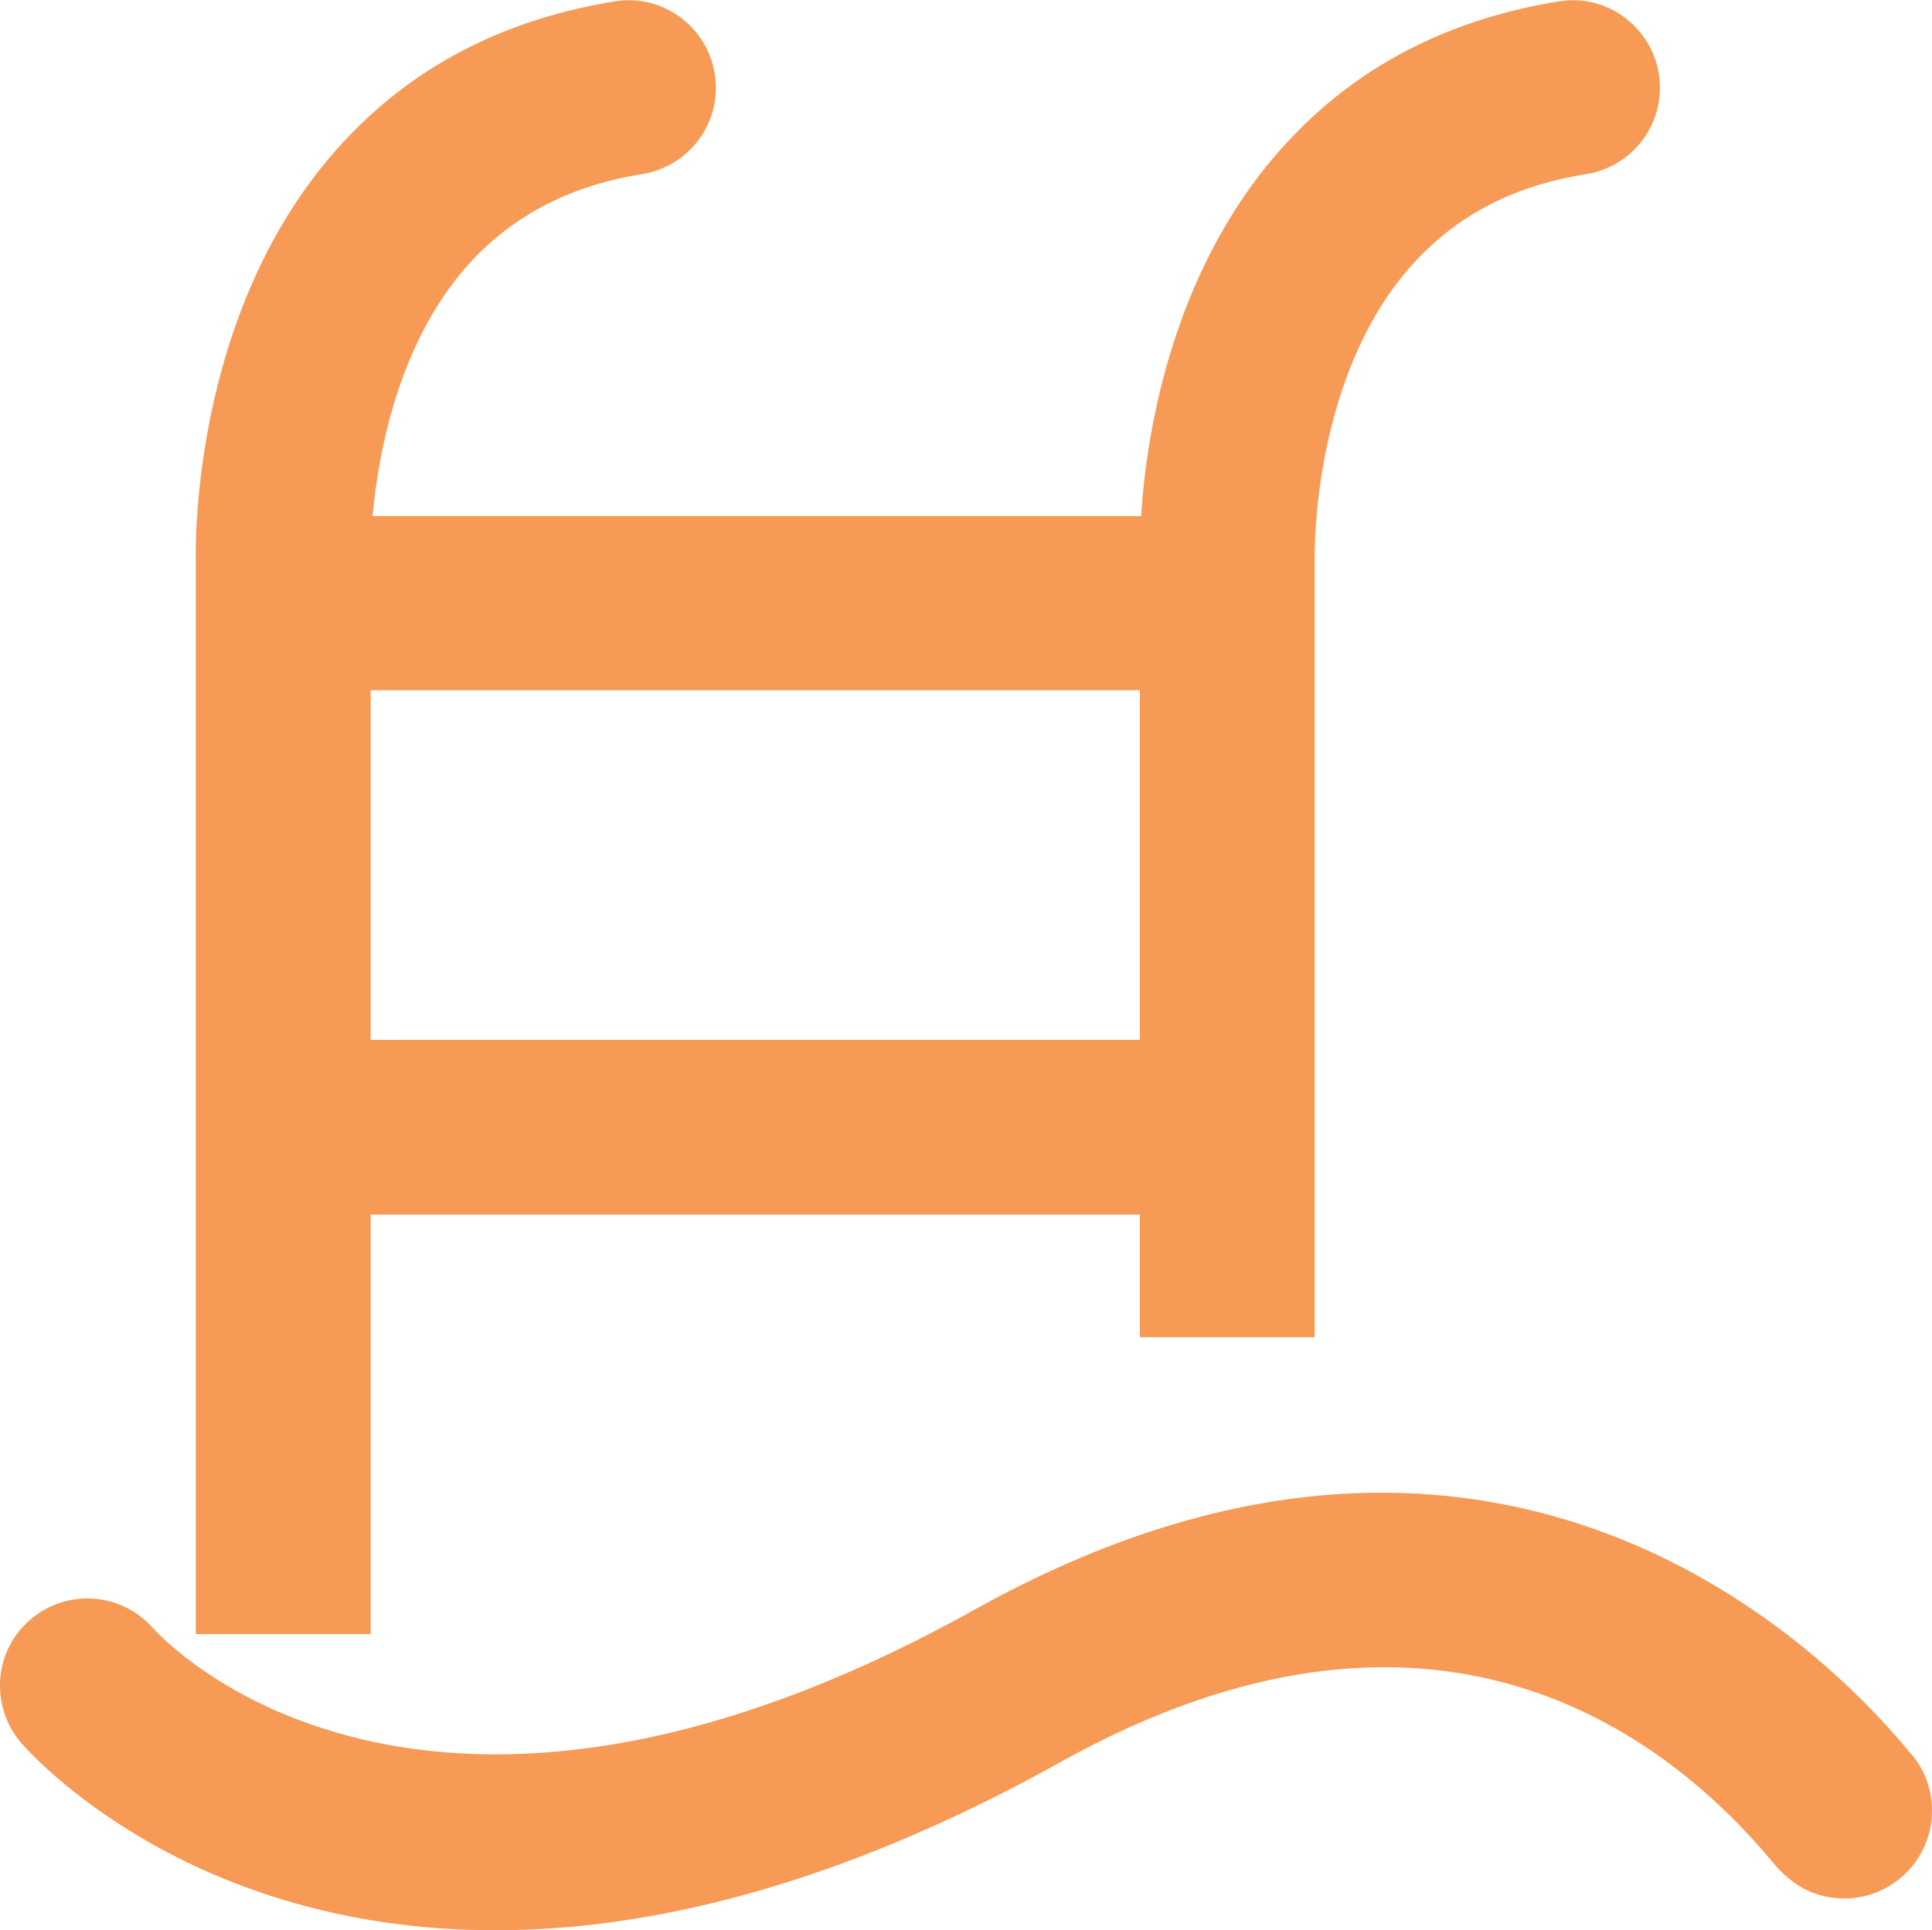
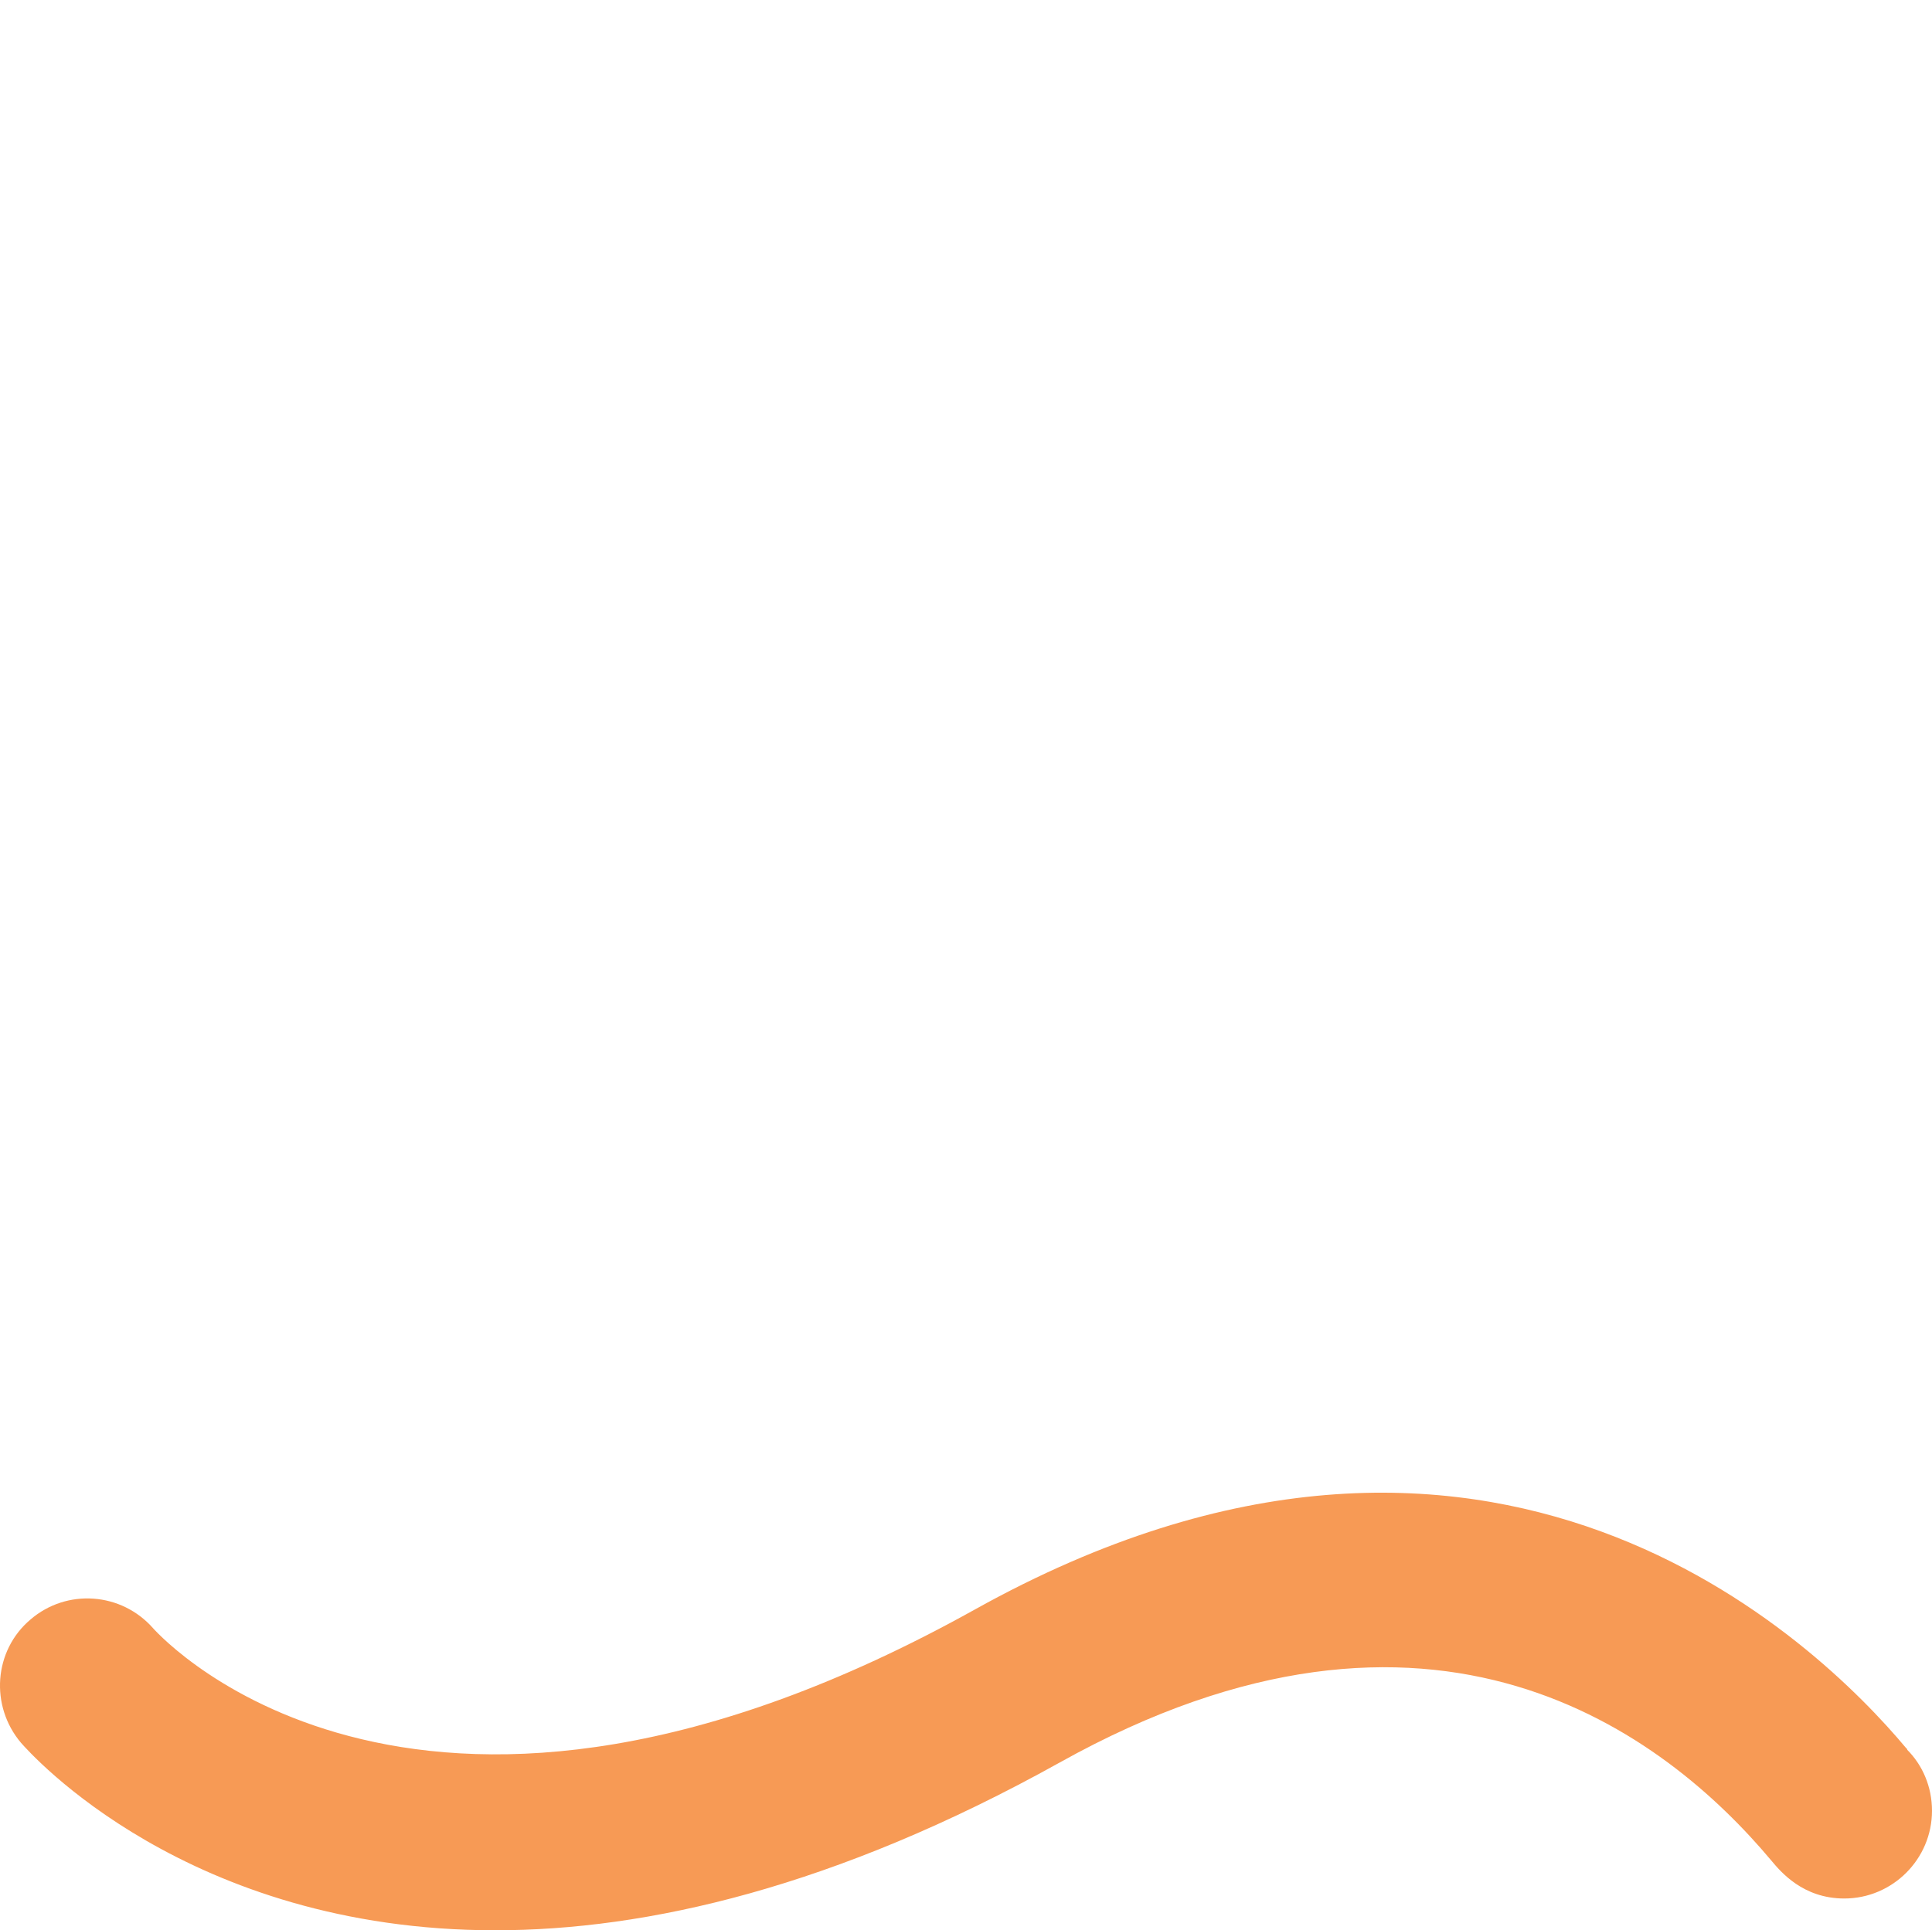
<svg xmlns="http://www.w3.org/2000/svg" id="Capa_2" data-name="Capa 2" viewBox="0 0 30.39 30.37">
  <defs>
    <style>
      .cls-1 {
        fill: #f79a55;
      }
    </style>
  </defs>
  <g id="Fincas">
    <g id="Pool">
-       <path class="cls-1" d="m3.08,25.71h2.75v-6.6h12.1v1.93h2.75v-12.25s-.07-2.98,1.65-4.75c.68-.7,1.54-1.13,2.62-1.3.67-.11,1.16-.68,1.16-1.36,0-.84-.75-1.49-1.58-1.36-1.68.27-3.09.97-4.19,2.12-1.89,1.96-2.31,4.67-2.39,5.98H5.86c.09-.98.41-2.82,1.61-4.07.68-.7,1.55-1.14,2.63-1.31.67-.11,1.16-.68,1.16-1.36,0-.84-.75-1.49-1.58-1.36-1.68.27-3.09.97-4.19,2.12-2.44,2.54-2.42,6.31-2.41,6.72v16.86Zm2.75-14.85h12.1v5.5H5.83v-5.5Z" />
      <path class="cls-1" d="m30,27.52l-.02-.02c-1.38-1.65-6.52-6.7-14.64-2.18-8.69,4.84-12.74.51-12.93.3-.5-.57-1.36-.63-1.93-.14-.58.49-.64,1.36-.15,1.94.15.17,2.61,2.95,7.46,2.95,2.38,0,5.34-.67,8.88-2.64,5.88-3.28,9.53-.44,11.19,1.54.15.18.5.6,1.15.6.76,0,1.38-.62,1.38-1.38,0-.38-.15-.72-.39-.96Z" />
    </g>
  </g>
</svg>